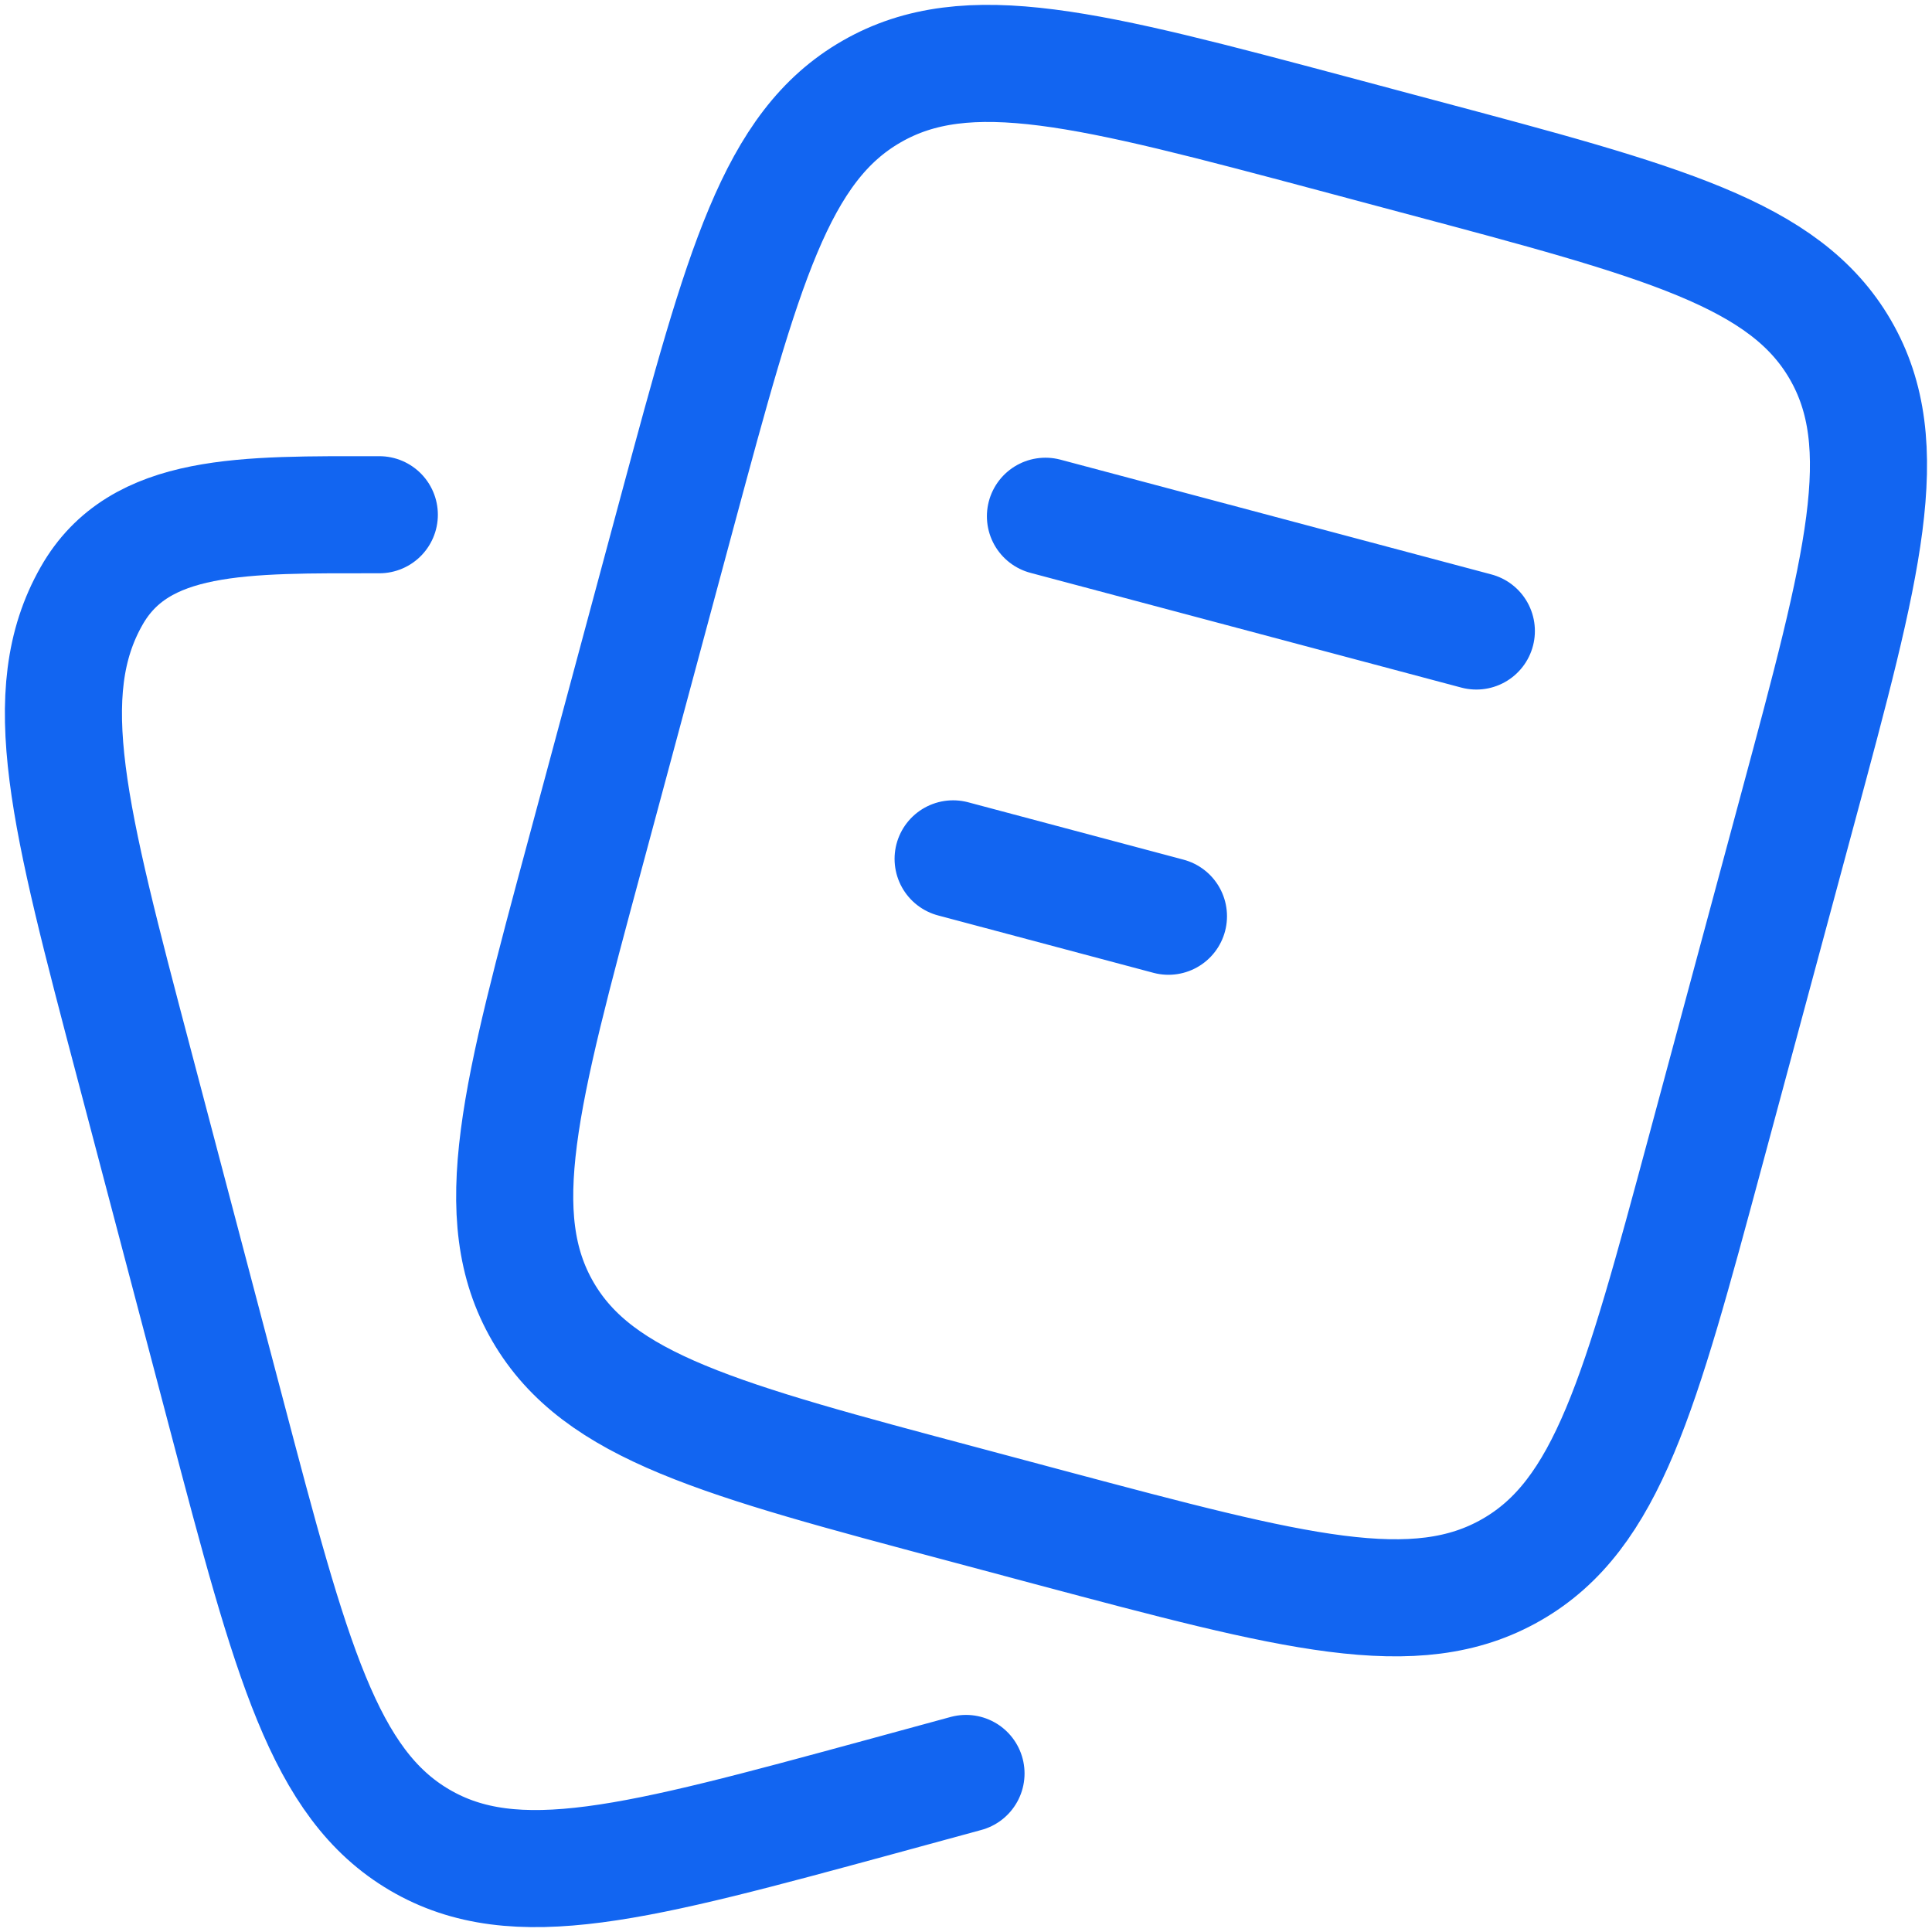
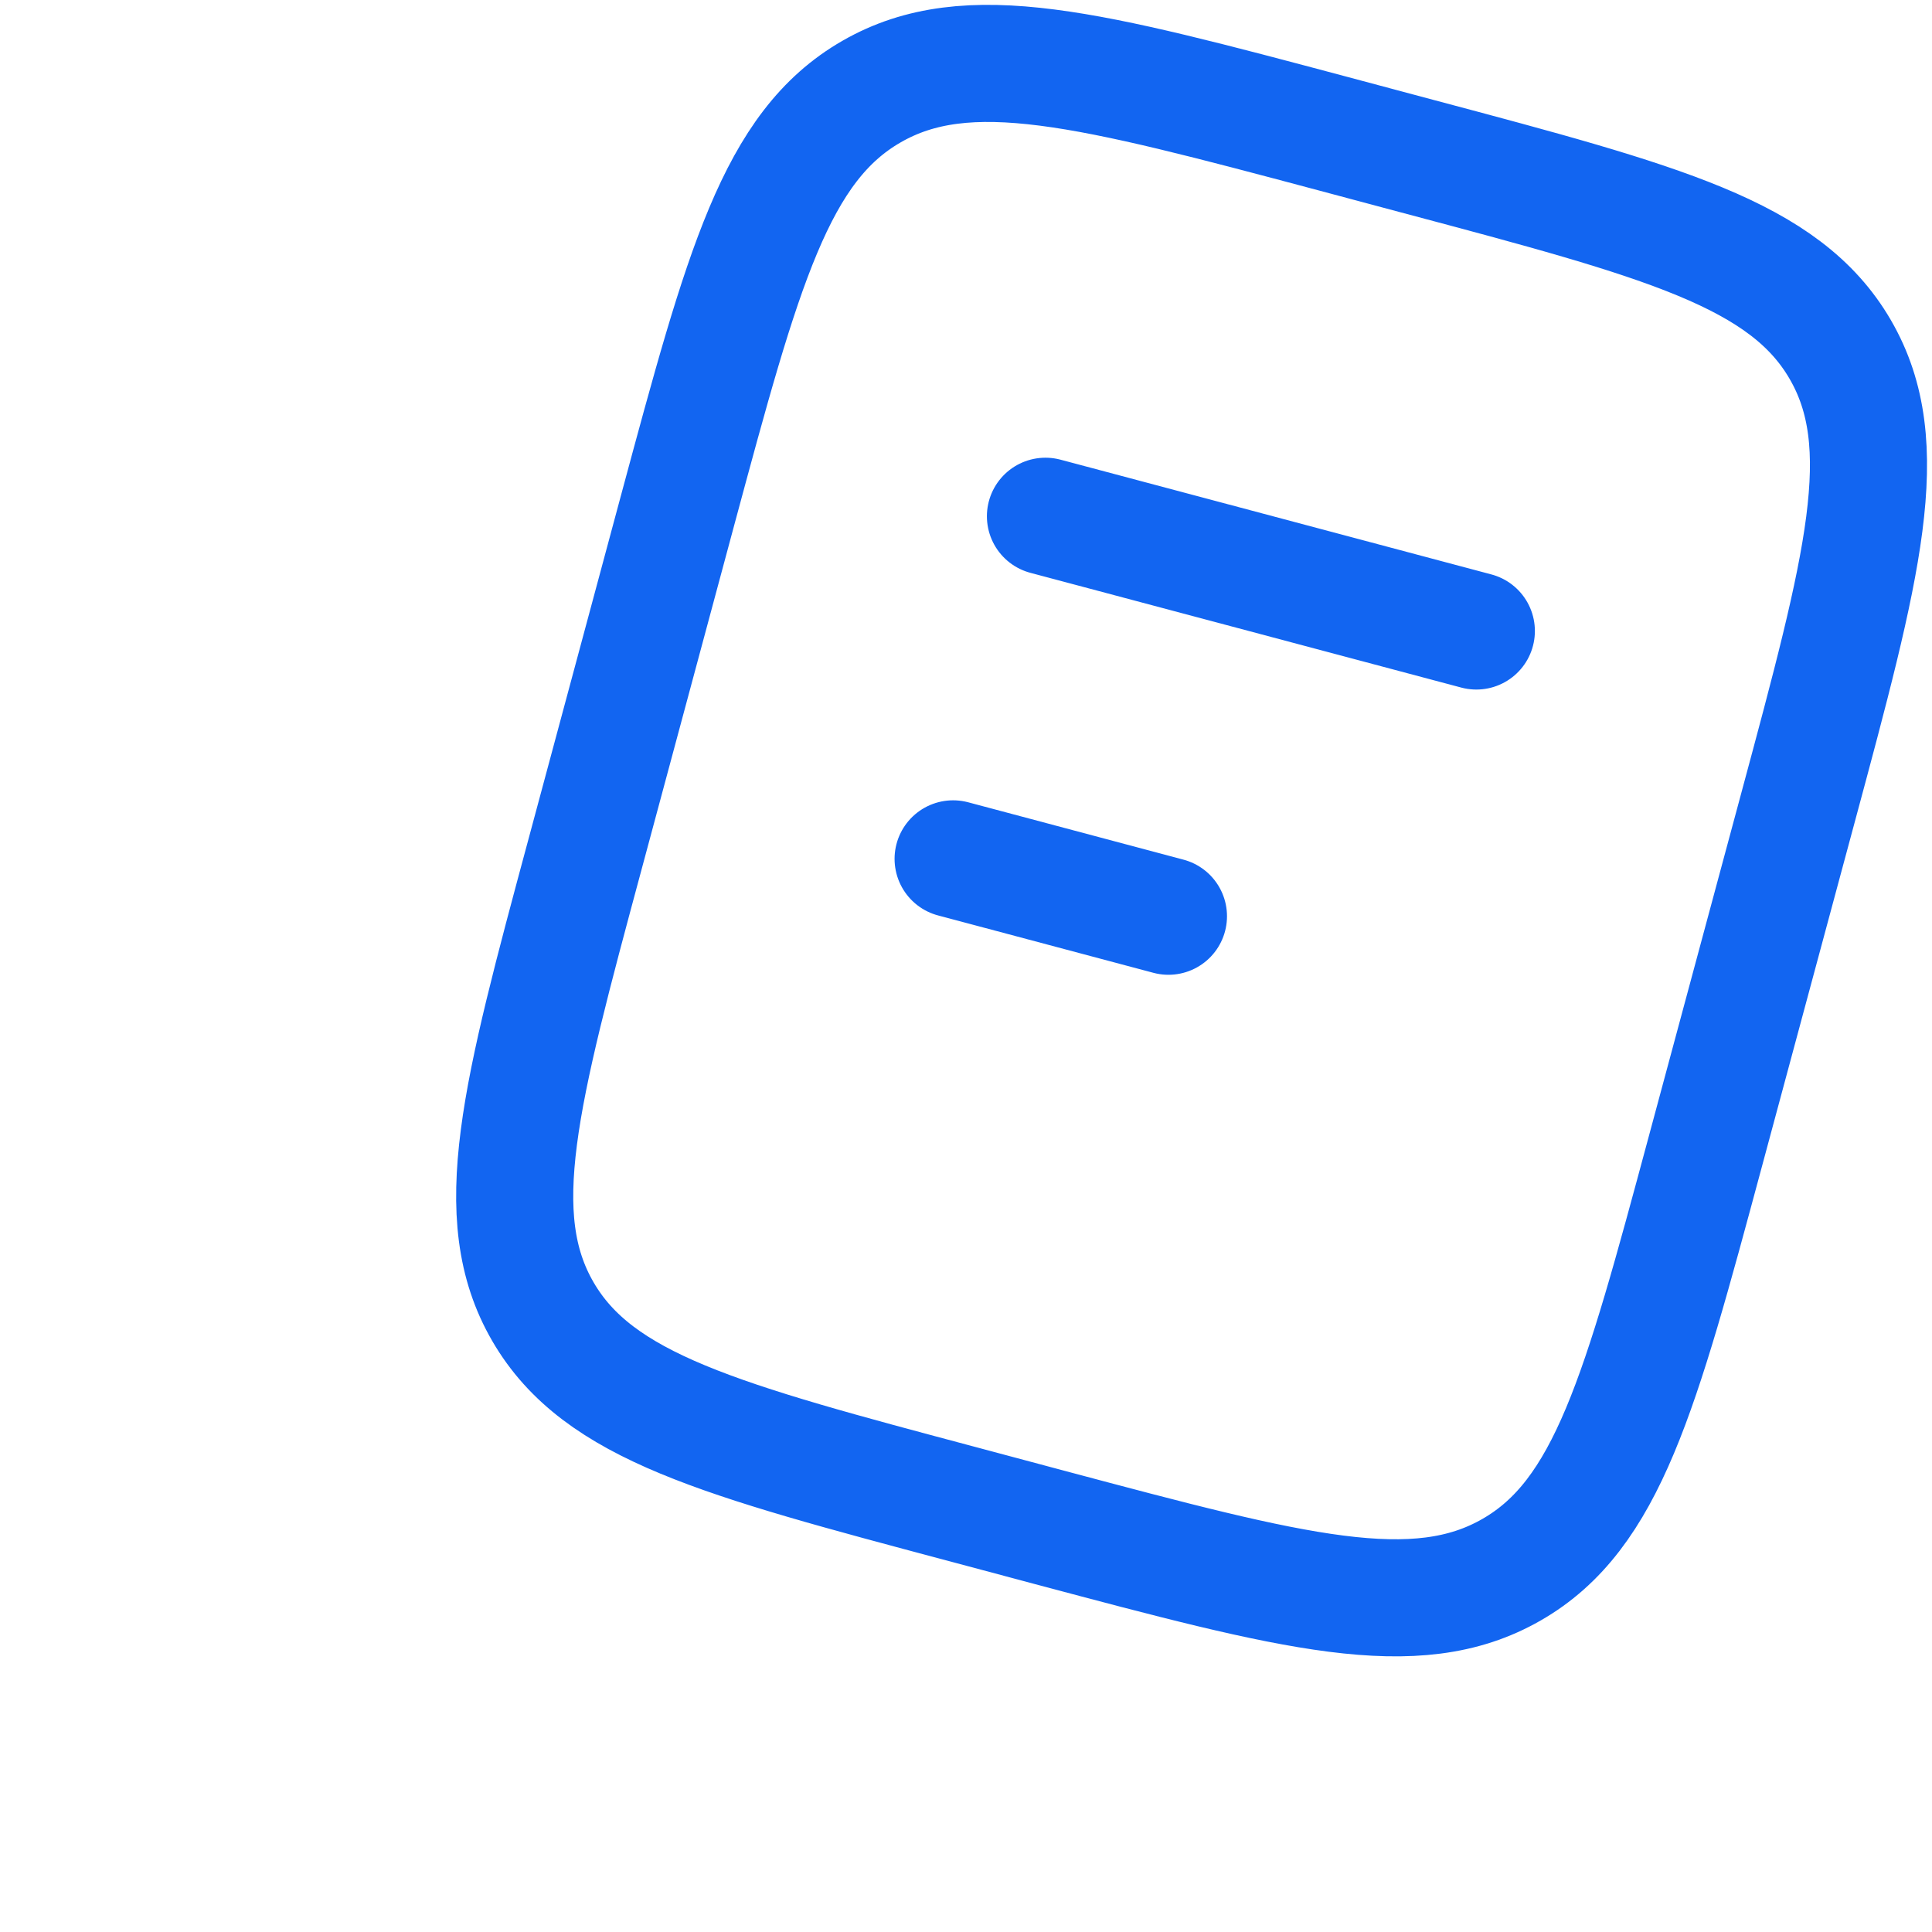
<svg xmlns="http://www.w3.org/2000/svg" width="33" height="33" fill="none">
  <path stroke="#1265F1" stroke-linecap="round" stroke-linejoin="round" stroke-width="2" d="m17.857 8.818 7.36 1.96M16.28 14.67l3.678.98m-3.494 10.048 1.47.393c4.163 1.11 6.244 1.663 7.884.721 1.64-.94 2.197-3.01 3.312-7.149l1.577-5.853c1.116-4.14 1.673-6.208.726-7.84-.946-1.63-3.026-2.184-7.19-3.293l-1.47-.393c-4.163-1.11-6.245-1.663-7.884-.721-1.64.94-2.198 3.01-3.314 7.149L10 14.565c-1.116 4.14-1.674 6.208-.726 7.84.947 1.63 3.028 2.184 7.19 3.293" />
-   <path stroke="#1265F1" stroke-linecap="round" stroke-linejoin="round" stroke-width="2" d="m16.5 30.292-1.467.4c-4.154 1.13-6.229 1.697-7.866.736-1.634-.959-2.192-3.068-3.304-7.289l-1.574-5.97c-1.113-4.219-1.67-6.33-.724-7.991.817-1.439 2.602-1.386 4.914-1.386" />
</svg>